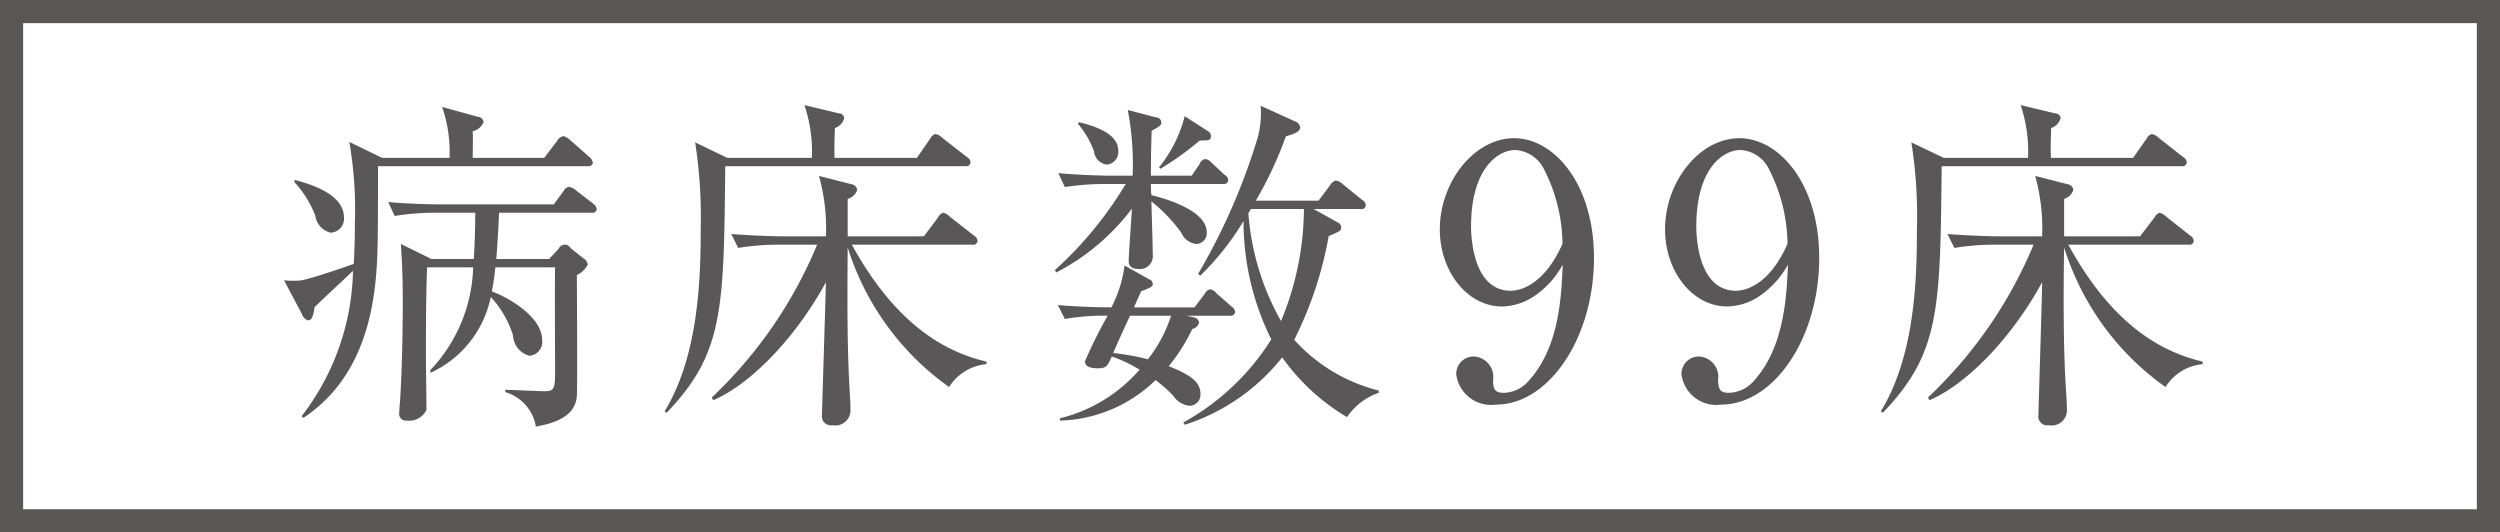
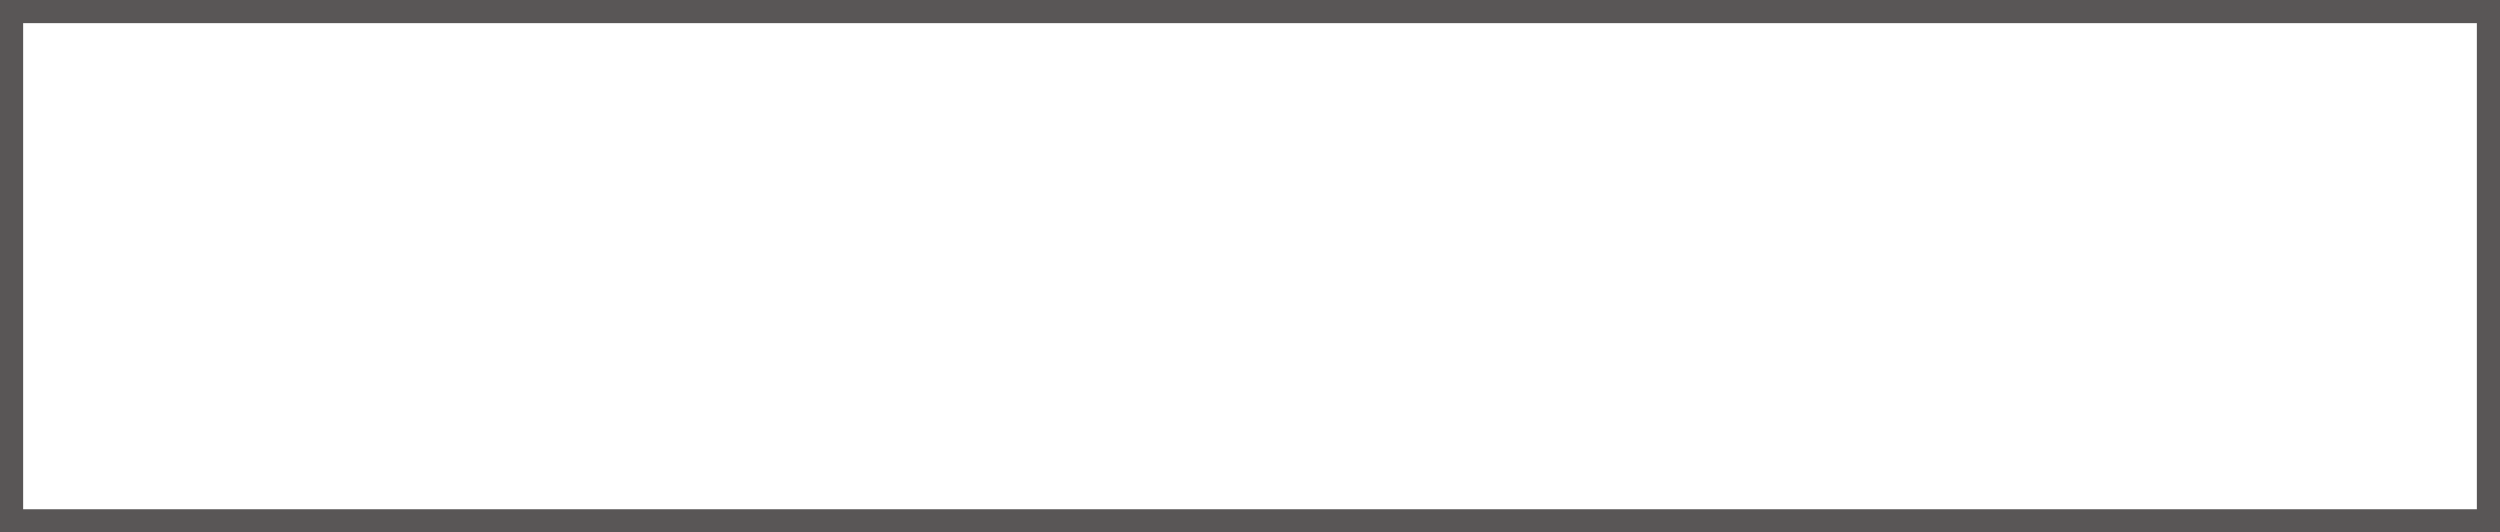
<svg xmlns="http://www.w3.org/2000/svg" id="icon_txt.svg" width="108" height="23" viewBox="0 0 108 23">
  <defs>
    <style>
      .cls-1 {
        fill: none;
        stroke: #595656;
        stroke-width: 1px;
      }

      .cls-2 {
        fill: #595757;
        fill-rule: evenodd;
      }
    </style>
  </defs>
  <rect id="長方形_12" data-name="長方形 12" class="cls-1" x="0.5" y="0.5" width="107" height="22" />
-   <path id="病床数99床" class="cls-2" d="M1186.28,6649.54a0.369,0.369,0,0,0-.15-0.24l-0.74-.57a0.644,0.644,0,0,0-.31-0.16,0.326,0.326,0,0,0-.23.18l-0.43.58h-4.86c-0.21,0-1.27-.01-2.29-0.1l0.28,0.6a10.859,10.859,0,0,1,1.77-.14h1.71c0,0.27,0,.93-0.06,2h-1.83l-1.32-.65c0.06,1.05.08,1.5,0.08,2.56,0,1.02-.03,2.91-0.12,4.26-0.02.21-.03,0.39-0.03,0.44a0.3,0.3,0,0,0,.34.37,0.818,0.818,0,0,0,.83-0.46c0.01-.18-0.02-1.83-0.02-2.15,0-1.32,0-2.71.05-4.01h1.99a6.706,6.706,0,0,1-1.86,4.45l0.03,0.1a4.615,4.615,0,0,0,2.59-3.27,4.314,4.314,0,0,1,.96,1.65,0.963,0.963,0,0,0,.71.89,0.6,0.6,0,0,0,.55-0.68c0-1.06-1.6-1.9-2.17-2.1,0.04-.24.1-0.55,0.15-1.04h2.58c-0.02.67,0,4.06,0,4.27,0,0.97,0,1.08-.47,1.08-0.24,0-1.41-.06-1.68-0.06v0.1a1.871,1.871,0,0,1,1.32,1.49c0.56-.11,1.7-0.33,1.77-1.32,0.03-.42,0-4.98,0-5.23a0.963,0.963,0,0,0,.47-0.45,0.36,0.36,0,0,0-.17-0.26l-0.57-.45a0.283,0.283,0,0,0-.51.02l-0.42.45h-2.28c0.05-.62.09-1.34,0.12-2h3.99A0.19,0.19,0,0,0,1186.28,6649.54Zm-0.17-1.99a0.373,0.373,0,0,0-.15-0.27l-0.82-.72a0.711,0.711,0,0,0-.3-0.18,0.385,0.385,0,0,0-.26.19l-0.57.75h-3.09c0-.16.02-0.97,0-1.15a0.674,0.674,0,0,0,.47-0.39,0.246,0.246,0,0,0-.23-0.23l-1.56-.43a5.978,5.978,0,0,1,.32,2.2h-2.91l-1.42-.69a17.034,17.034,0,0,1,.24,3.51c0,0.86-.03,1.52-0.05,1.76-0.4.15-1.86,0.64-2.25,0.71a3.842,3.842,0,0,1-.76,0l0.78,1.47a0.388,0.388,0,0,0,.27.26c0.12,0,.21-0.12.27-0.57,0.46-.45,1.21-1.14,1.66-1.57a10.614,10.614,0,0,1-2.22,6.28l0.08,0.07c3.12-2.07,3.18-5.94,3.21-7.88,0.01-.42.01-2.52,0.01-2.99h9.06A0.2,0.2,0,0,0,1186.11,6647.55Zm-10.75,2.35c0-1.02-1.44-1.44-2.13-1.63l-0.01.1a4.6,4.6,0,0,1,.9,1.44,0.867,0.867,0,0,0,.66.74A0.6,0.6,0,0,0,1175.36,6649.9Zm27.07-2.38a0.284,0.284,0,0,0-.15-0.23l-1.08-.84a0.494,0.494,0,0,0-.3-0.16,0.374,0.374,0,0,0-.21.19l-0.58.84h-3.56c-0.01-.39,0-0.94.02-1.29a0.617,0.617,0,0,0,.4-0.43,0.225,0.225,0,0,0-.22-0.2l-1.5-.36a6.183,6.183,0,0,1,.32,2.28h-3.65l-1.39-.67a20.98,20.98,0,0,1,.24,3.76c0,2.07-.08,5.44-1.56,7.86l0.09,0.06c2.46-2.57,2.47-4.43,2.53-10.65h10.38A0.186,0.186,0,0,0,1202.43,6647.52Zm0.69,8.71-0.01-.11c-1.83-.43-3.93-1.63-5.81-5.05h5.21a0.182,0.182,0,0,0,.22-0.16,0.284,0.284,0,0,0-.15-0.23l-1.05-.82a0.579,0.579,0,0,0-.28-0.17,0.394,0.394,0,0,0-.23.21l-0.61.81h-3.29v-1.62a0.576,0.576,0,0,0,.41-0.39,0.286,0.286,0,0,0-.24-0.24l-1.41-.36a8.438,8.438,0,0,1,.3,2.61h-1.78c-0.24,0-1.11-.01-2.31-0.1l0.3,0.6a10.721,10.721,0,0,1,1.75-.14h1.66a19.161,19.161,0,0,1-4.55,6.6l0.06,0.12c1.66-.71,3.6-2.76,4.87-5.1-0.02.85-.17,5.52-0.17,5.73a0.39,0.39,0,0,0,.45.45,0.656,0.656,0,0,0,.78-0.68c0-.66-0.13-1.41-0.13-4.8,0-.09,0-0.97.01-2.2a11.675,11.675,0,0,0,4.38,6.03A2.143,2.143,0,0,1,1203.12,6656.23Zm16.94,1.24v-0.1a7.287,7.287,0,0,1-3.65-2.19,16.337,16.337,0,0,0,1.49-4.48c0.49-.21.54-0.23,0.54-0.38a0.236,0.236,0,0,0-.15-0.21l-1.04-.58h2.03a0.177,0.177,0,0,0,.22-0.17,0.272,0.272,0,0,0-.15-0.22l-0.85-.69a0.571,0.571,0,0,0-.29-0.15,0.379,0.379,0,0,0-.24.19l-0.51.68h-2.71a16.5,16.5,0,0,0,1.3-2.78c0.42-.12.62-0.22,0.62-0.39a0.318,0.318,0,0,0-.21-0.25l-1.5-.68a4.122,4.122,0,0,1-.12,1.35,27.055,27.055,0,0,1-2.58,5.91l0.09,0.08a11.58,11.58,0,0,0,1.87-2.36,11.444,11.444,0,0,0,1.2,5.11,10.419,10.419,0,0,1-3.8,3.59l0.06,0.1a8.778,8.778,0,0,0,4.21-2.91,9.2,9.2,0,0,0,2.8,2.58A2.727,2.727,0,0,1,1220.06,6657.47Zm-3.23-7.94a12.767,12.767,0,0,1-.99,4.84,11.12,11.12,0,0,1-1.41-4.66c0.03-.05.09-0.15,0.11-0.18h2.29Zm-2.97,4.45a0.323,0.323,0,0,0-.15-0.23l-0.66-.58a0.411,0.411,0,0,0-.28-0.17,0.35,0.35,0,0,0-.23.2l-0.44.58h-2.61c0.09-.22.25-0.57,0.31-0.7,0.41-.15.5-0.2,0.5-0.32a0.209,0.209,0,0,0-.15-0.19l-1.07-.6a5.314,5.314,0,0,1-.57,1.81c-0.85-.01-1.44-0.03-2.31-0.1l0.3,0.6a9.374,9.374,0,0,1,1.85-.14,19.9,19.9,0,0,0-.98,1.97c0,0.24.26,0.3,0.57,0.3,0.36,0,.41-0.11.59-0.51a5.965,5.965,0,0,1,1.2.57,6.653,6.653,0,0,1-3.44,2.1v0.1a6.151,6.151,0,0,0,4.13-1.75,6.01,6.01,0,0,1,.76.67,0.969,0.969,0,0,0,.71.44,0.479,0.479,0,0,0,.47-0.51c0-.56-0.52-0.86-1.37-1.2a8.053,8.053,0,0,0,1.02-1.61,0.38,0.38,0,0,0,.29-0.27,0.255,0.255,0,0,0-.19-0.22l-0.34-.08h1.85A0.2,0.2,0,0,0,1213.86,6653.98Zm-2.77.16a5.994,5.994,0,0,1-1,1.88,10.83,10.83,0,0,0-1.5-.27c0.12-.29.36-0.81,0.55-1.23,0.03-.06.15-0.33,0.18-0.38h1.77Zm1.72-7.76a0.225,0.225,0,0,0-.12-0.21l-1.01-.65a5.79,5.79,0,0,1-1.11,2.21l0.06,0.06a12.828,12.828,0,0,0,1.7-1.22C1212.72,6646.57,1212.81,6646.57,1212.81,6646.38Zm-4,.63c0-.68-0.84-1.02-1.69-1.23l-0.06.06a3.779,3.779,0,0,1,.7,1.2,0.647,0.647,0,0,0,.54.57A0.545,0.545,0,0,0,1208.81,6647.01Zm4.75,1.27a0.27,0.27,0,0,0-.15-0.22l-0.57-.53a0.432,0.432,0,0,0-.28-0.16,0.341,0.341,0,0,0-.24.22l-0.34.5h-1.76c0-1.02.02-1.49,0.03-1.94,0.38-.21.42-0.24,0.42-0.37a0.226,0.226,0,0,0-.24-0.21l-1.21-.32a12.548,12.548,0,0,1,.21,2.84h-0.92c-0.27,0-1.3-.02-2.29-0.11l0.28,0.6a11.114,11.114,0,0,1,1.77-.13h0.86a16.3,16.3,0,0,1-3.06,3.72l0.06,0.1a9.577,9.577,0,0,0,3.27-2.76c-0.02.36-.14,2.03-0.14,2.24,0,0.12,0,.37.44,0.37a0.552,0.552,0,0,0,.6-0.6c0-.33-0.05-1.96-0.06-2.32a6.915,6.915,0,0,1,1.29,1.35,0.806,0.806,0,0,0,.65.49,0.465,0.465,0,0,0,.45-0.51c0-.94-1.78-1.45-2.39-1.6a3.774,3.774,0,0,1-.02-0.48h3.12A0.186,0.186,0,0,0,1213.56,6648.28Zm14.45,3.65c-0.06,1.33-.13,3.55-1.47,5.02a1.456,1.456,0,0,1-1.09.52c-0.41,0-.44-0.21-0.45-0.54a0.888,0.888,0,0,0-.83-1.03,0.749,0.749,0,0,0-.76.78,1.519,1.519,0,0,0,1.71,1.3c2.29,0,4.24-2.88,4.24-6.34,0-3.22-1.74-5.17-3.45-5.17s-3.21,1.87-3.21,3.94c0,1.83,1.2,3.33,2.69,3.33a2.563,2.563,0,0,0,1.3-.39A3.822,3.822,0,0,0,1228.01,6651.93Zm-0.01-.9c-0.71,1.61-1.67,2.03-2.24,2.03-1.54,0-1.71-2.09-1.71-2.78,0-2.46,1.13-3.3,1.92-3.3a1.489,1.489,0,0,1,1.22.81A7.234,7.234,0,0,1,1228,6651.03Zm9.74,0.9c-0.06,1.33-.14,3.55-1.47,5.02a1.476,1.476,0,0,1-1.1.52c-0.4,0-.43-0.21-0.45-0.54a0.883,0.883,0,0,0-.82-1.03,0.749,0.749,0,0,0-.76.78,1.515,1.515,0,0,0,1.7,1.3c2.3,0,4.25-2.88,4.25-6.34,0-3.22-1.74-5.17-3.45-5.17s-3.21,1.87-3.21,3.94c0,1.83,1.2,3.33,2.68,3.33a2.6,2.6,0,0,0,1.31-.39A3.908,3.908,0,0,0,1237.74,6651.93Zm-0.02-.9c-0.7,1.61-1.66,2.03-2.23,2.03-1.54,0-1.71-2.09-1.71-2.78,0-2.46,1.12-3.3,1.92-3.3a1.459,1.459,0,0,1,1.21.81A7.234,7.234,0,0,1,1237.72,6651.03Zm17.25-3.51a0.284,0.284,0,0,0-.15-0.23l-1.07-.84a0.551,0.551,0,0,0-.3-0.16,0.374,0.374,0,0,0-.21.19l-0.59.84h-3.55c-0.02-.39,0-0.94.01-1.29a0.614,0.614,0,0,0,.41-0.43,0.235,0.235,0,0,0-.23-0.2l-1.5-.36a6.183,6.183,0,0,1,.32,2.28h-3.64l-1.4-.67a20.1,20.1,0,0,1,.24,3.76c0,2.07-.07,5.44-1.56,7.86l0.09,0.06c2.46-2.57,2.48-4.43,2.54-10.65h10.37A0.186,0.186,0,0,0,1254.97,6647.52Zm0.69,8.71-0.01-.11c-1.83-.43-3.93-1.63-5.8-5.05h5.2a0.182,0.182,0,0,0,.22-0.16,0.284,0.284,0,0,0-.15-0.23l-1.04-.82a0.6,0.6,0,0,0-.29-0.17,0.413,0.413,0,0,0-.22.21l-0.62.81h-3.28v-1.62a0.58,0.58,0,0,0,.4-0.39,0.286,0.286,0,0,0-.24-0.24l-1.41-.36a8.438,8.438,0,0,1,.3,2.61h-1.78c-0.24,0-1.11-.01-2.31-0.1l0.3,0.6a10.721,10.721,0,0,1,1.75-.14h1.67a19.189,19.189,0,0,1-4.56,6.6l0.06,0.12c1.66-.71,3.6-2.76,4.87-5.1-0.01.85-.16,5.52-0.16,5.73a0.387,0.387,0,0,0,.45.45,0.656,0.656,0,0,0,.78-0.68c0-.66-0.14-1.41-0.14-4.8,0-.09,0-0.97.02-2.2a11.62,11.62,0,0,0,4.38,6.03A2.119,2.119,0,0,1,1255.66,6656.23Z" transform="translate(-1160.5 -6640.5)" />
</svg>